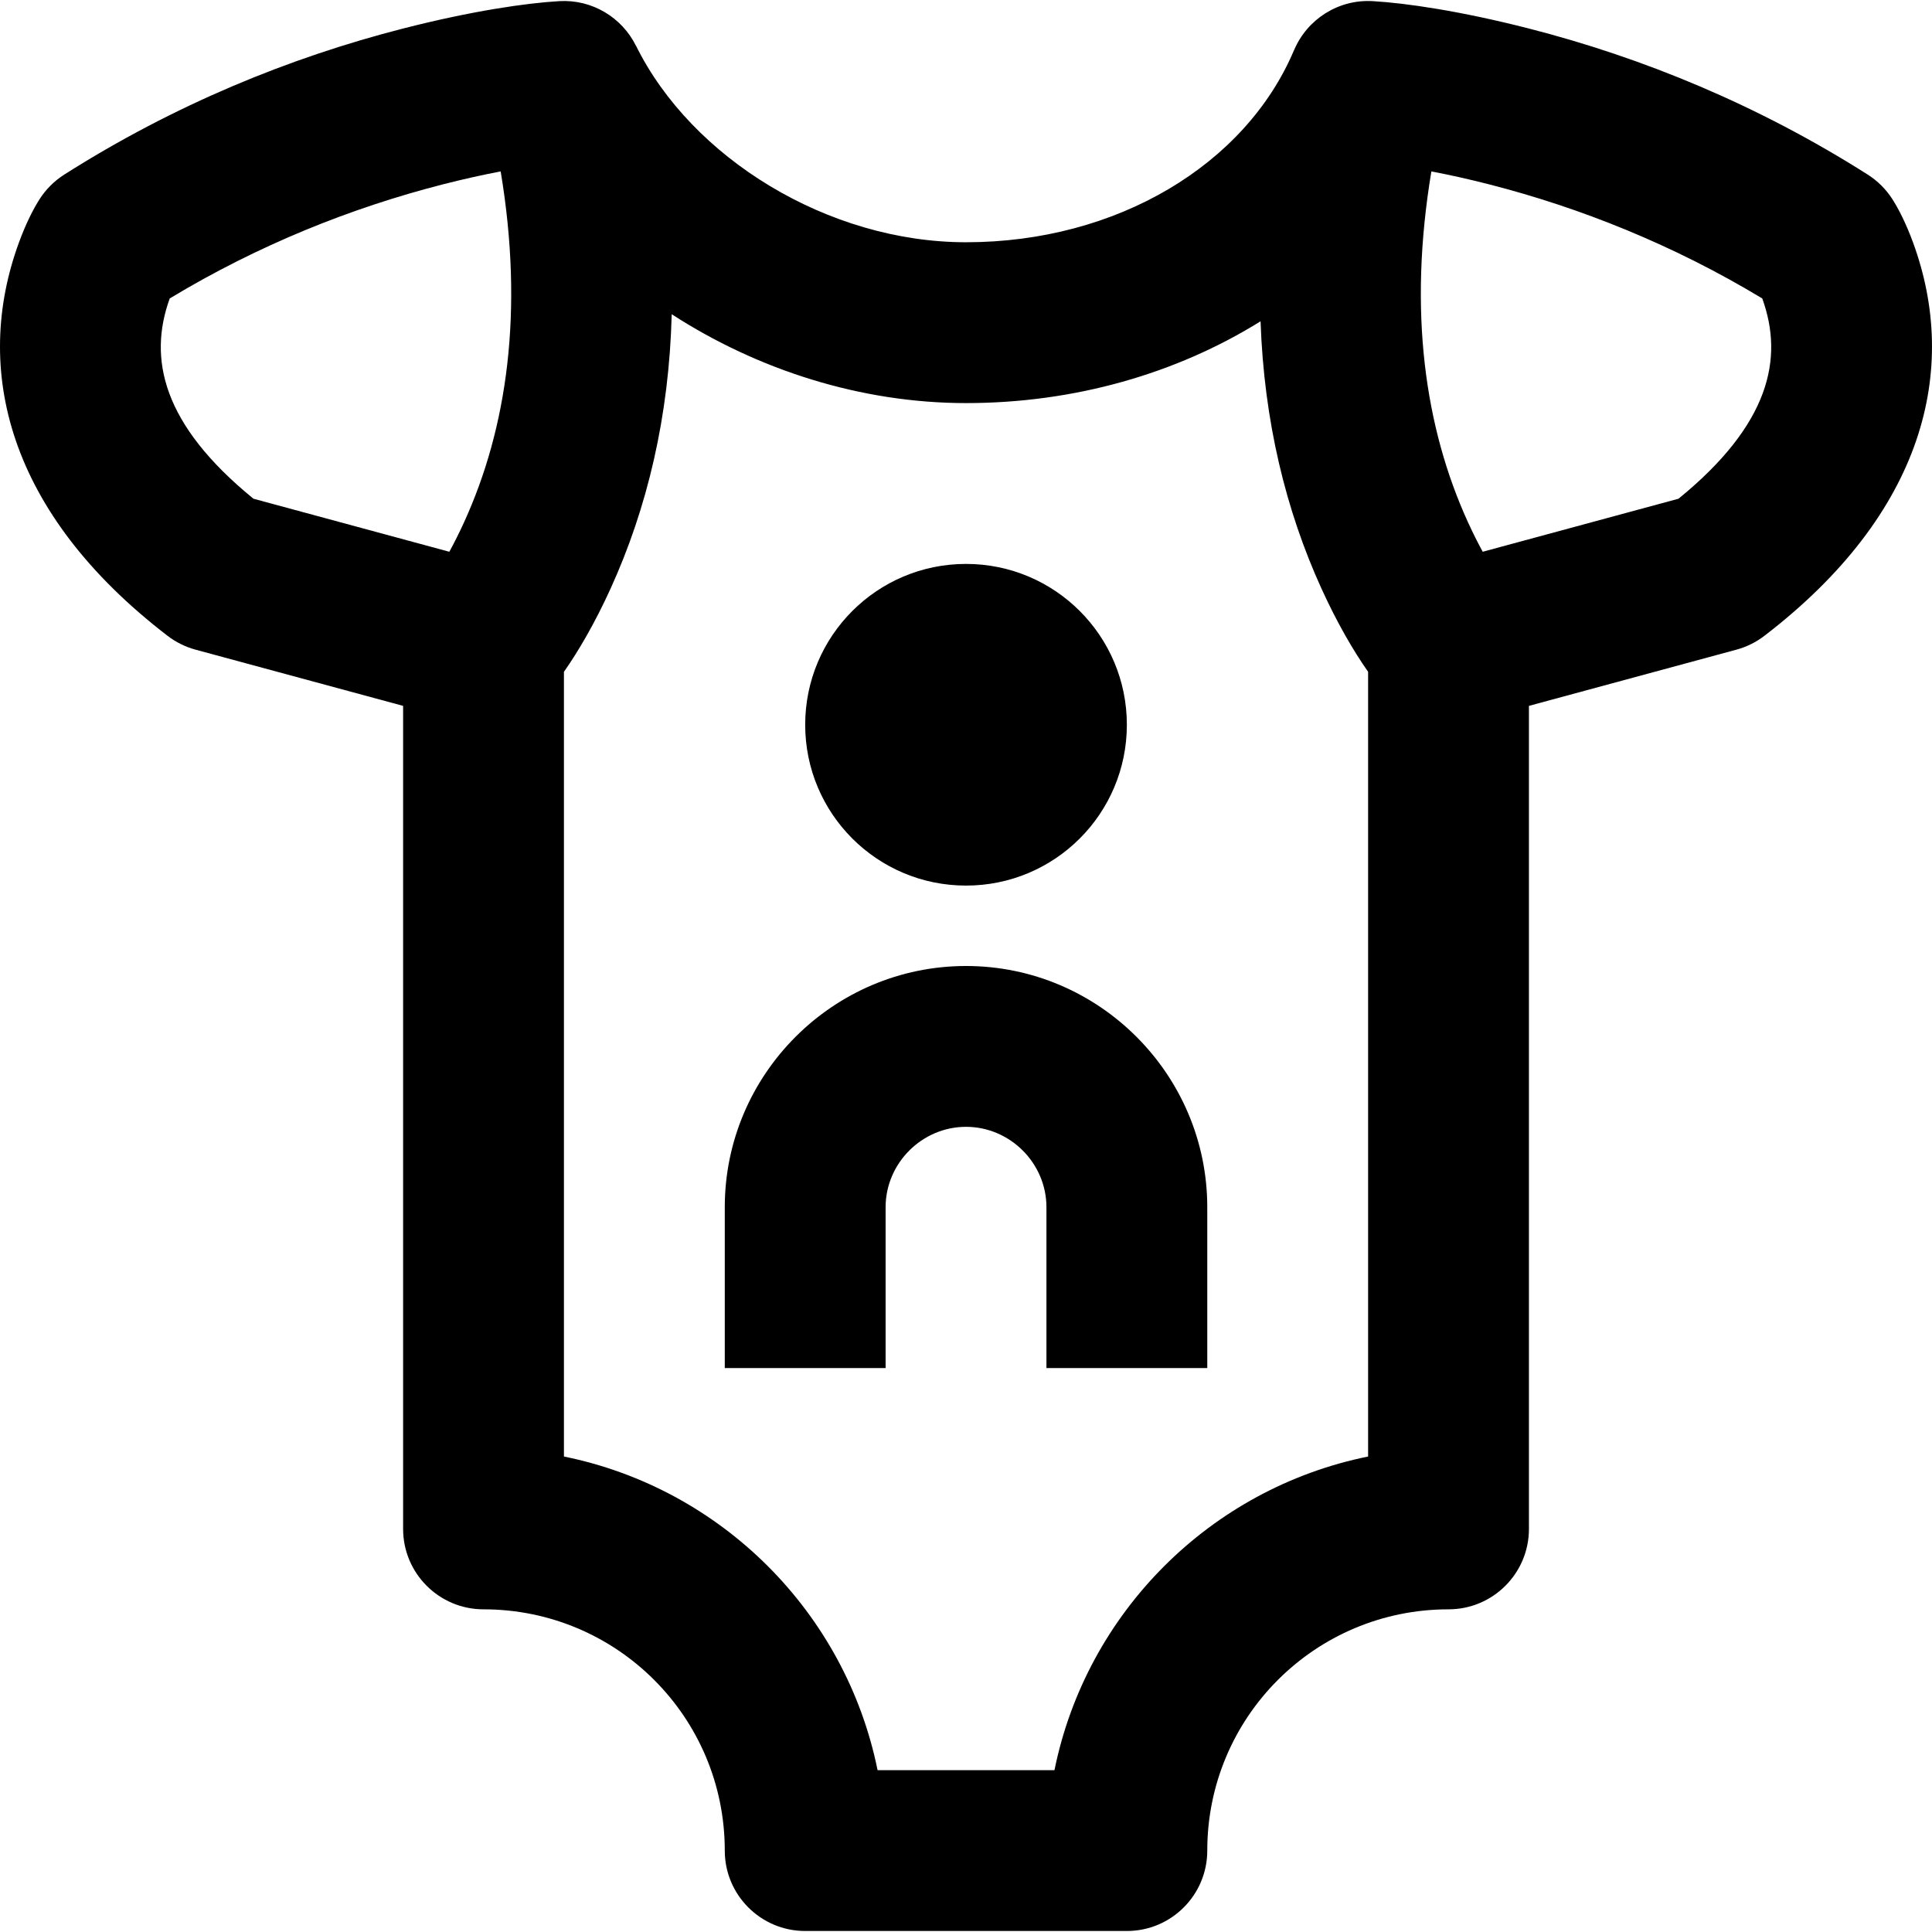
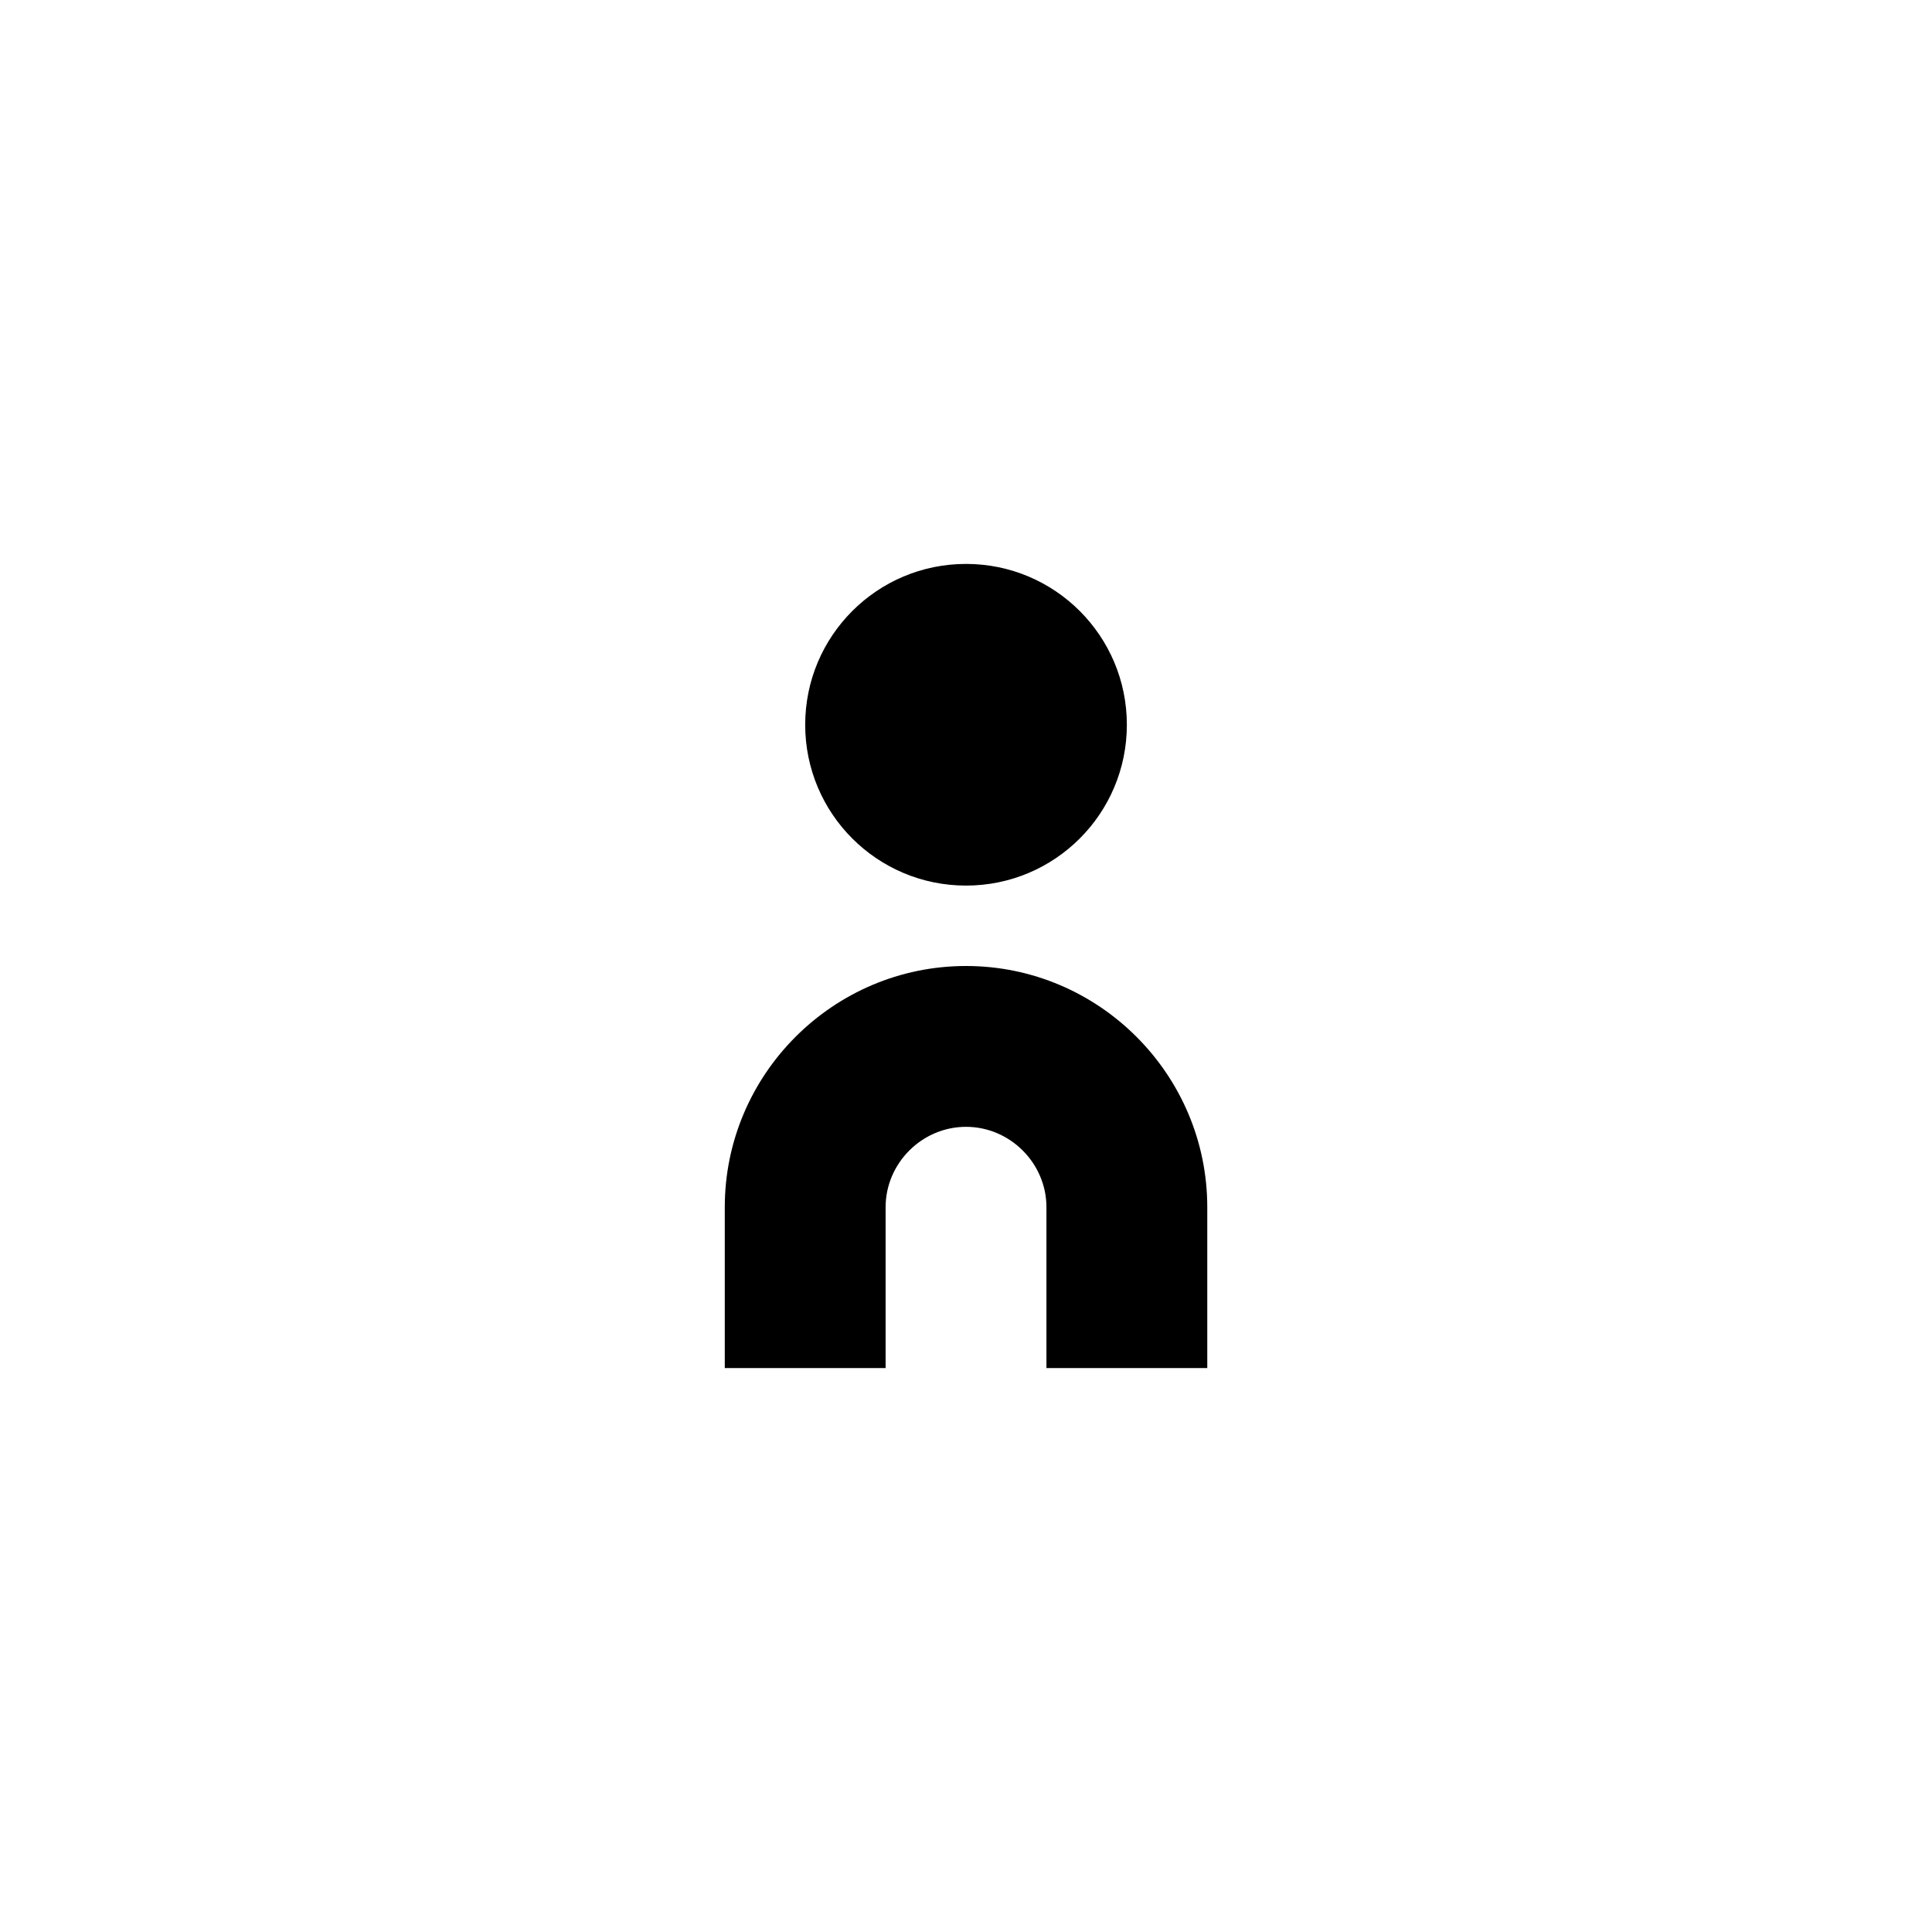
<svg xmlns="http://www.w3.org/2000/svg" fill="#000000" height="800px" width="800px" version="1.1" id="Layer_1" viewBox="0 0 492.031 492.031" xml:space="preserve">
  <g transform="translate(-1)">
    <g>
      <g>
-         <path d="M488.225,61.818c-1.788-4.89-3.703-8.626-5.295-11.111c-1.609-2.511-3.748-4.641-6.266-6.24     C448.73,26.731,419.382,14.691,390.354,7.26c-17.591-4.503-31.394-6.485-39.746-6.97c-8.76-0.508-16.724,4.611-20.043,12.492     l-0.013-0.005c-12.293,29.148-45.105,48.919-83.53,48.919c-35.17,0-69.933-21.478-84.038-50.031l-0.015,0.007     c-3.576-7.245-11.192-11.866-19.532-11.382c-8.354,0.484-22.161,2.466-39.756,6.969C74.645,14.691,45.293,26.73,17.358,44.468     c-2.52,1.6-4.66,3.732-6.269,6.246C9.499,53.197,7.586,56.933,5.8,61.821c-11.757,32.172-2.94,68.784,37.88,100.11     c2.119,1.627,4.537,2.823,7.115,3.521l52.866,14.315v209.608c0,11.311,9.169,20.48,20.48,20.48     c33.971,0,61.44,27.469,61.44,61.44c0,11.311,9.169,20.48,20.48,20.48h81.92c11.311,0,20.48-9.169,20.48-20.48     c0-33.971,27.469-61.44,61.44-61.44c11.311,0,20.48-9.169,20.48-20.48V179.766l52.848-14.315     c2.577-0.698,4.993-1.893,7.111-3.518C491.175,130.608,499.992,93.993,488.225,61.818z M44.226,76.006     C66.808,62.38,90.461,52.923,113.837,46.94c5.148-1.318,10.053-2.405,14.671-3.284c5.962,35.718,1.613,65.368-9.291,89.279     c-1.3,2.852-2.578,5.381-3.784,7.585l-49.884-13.508C42.38,108.127,38.669,91.357,44.226,76.006z M269.546,450.816h-45.049     c-8.136-40.148-39.728-71.739-79.875-79.875V171.092c3.712-5.295,7.841-12.342,11.863-21.163     c9.332-20.465,14.917-43.826,15.582-69.905c21.944,14.203,48.212,22.632,74.955,22.632c27.621,0,53.624-7.52,75.011-20.831     c0.871,25.354,6.409,48.112,15.525,68.104c4.022,8.821,8.151,15.868,11.863,21.163V370.94     C309.274,379.076,277.682,410.668,269.546,450.816z M428.475,127.012l-49.865,13.507c-1.206-2.204-2.483-4.733-3.784-7.584     c-10.903-23.91-15.253-53.56-9.291-89.278c4.614,0.879,9.515,1.966,14.66,3.283c23.372,5.983,47.022,15.441,69.606,29.068     C455.364,91.359,451.655,108.126,428.475,127.012z" />
        <path d="M247.022,225.536c22.63,0,40.96-18.33,40.96-40.96c0-22.63-18.33-40.96-40.96-40.96s-40.96,18.33-40.96,40.96     C206.062,207.206,224.391,225.536,247.022,225.536z" />
        <path d="M247.022,246.015c-33.839,0-61.44,27.601-61.44,61.44v40.96h40.96v-40.96c0-11.217,9.263-20.48,20.48-20.48     s20.48,9.263,20.48,20.48v40.96h40.96v-40.96C308.462,273.617,280.861,246.015,247.022,246.015z" />
      </g>
    </g>
  </g>
</svg>